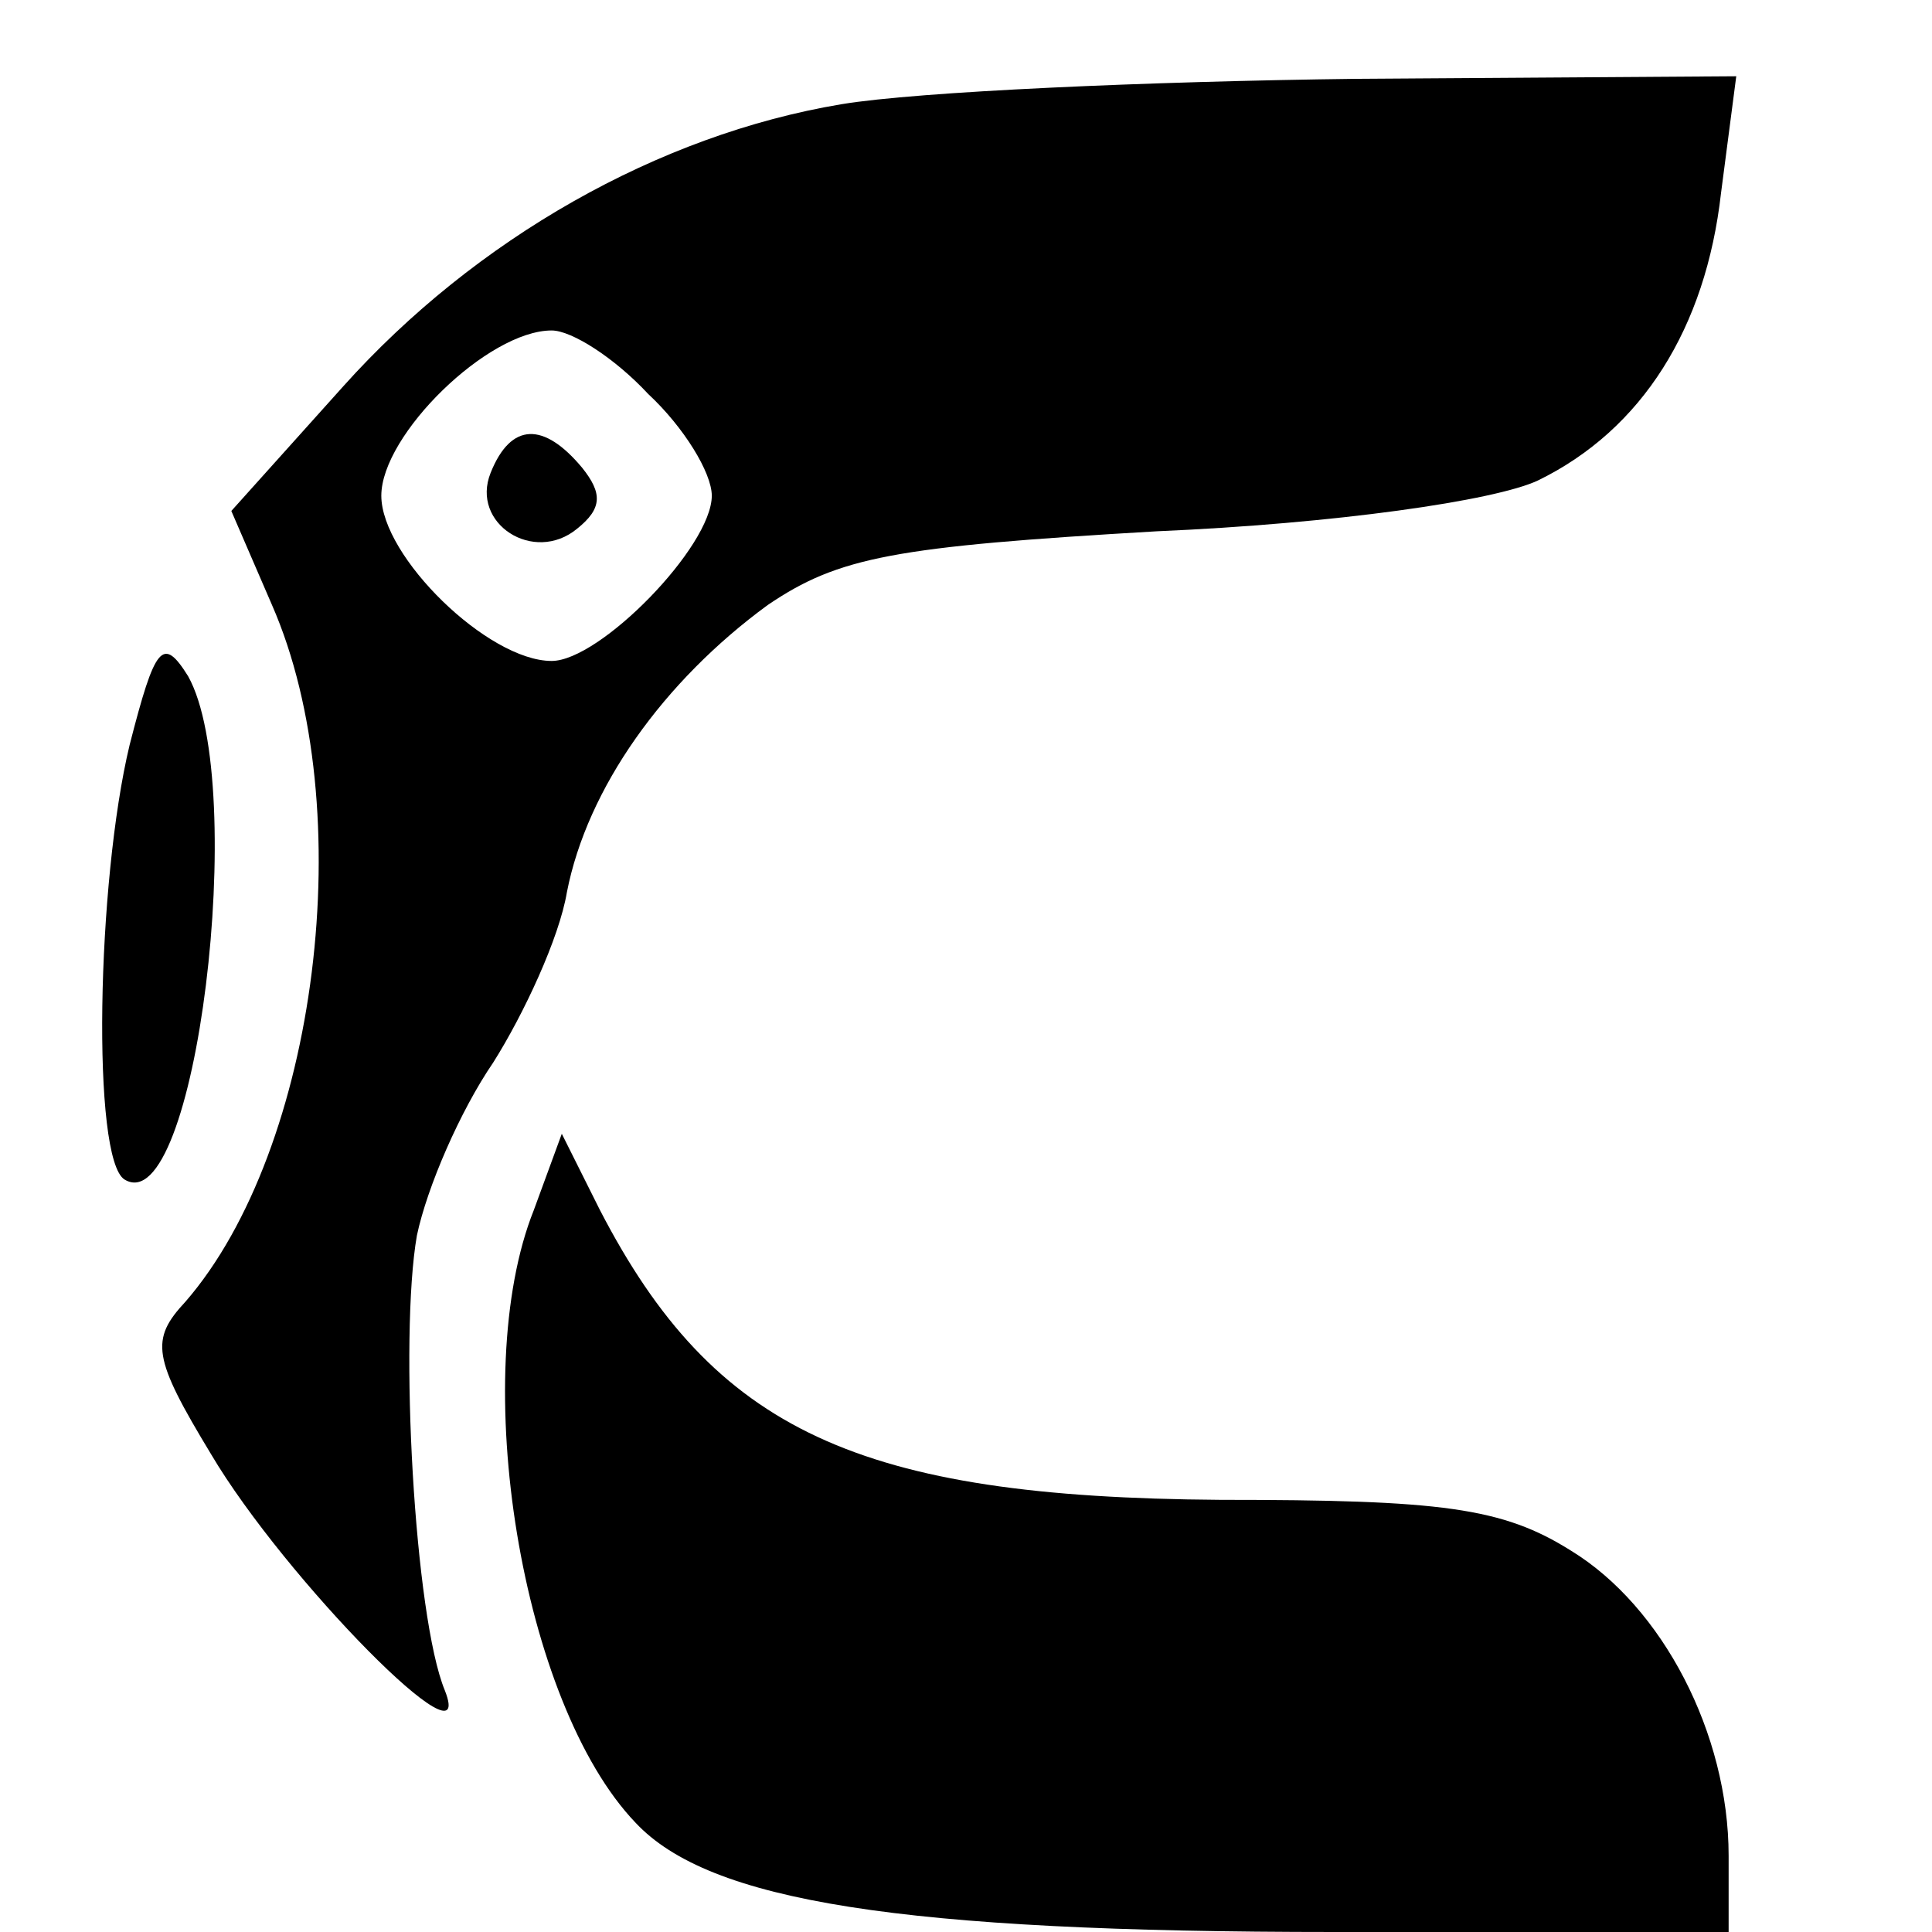
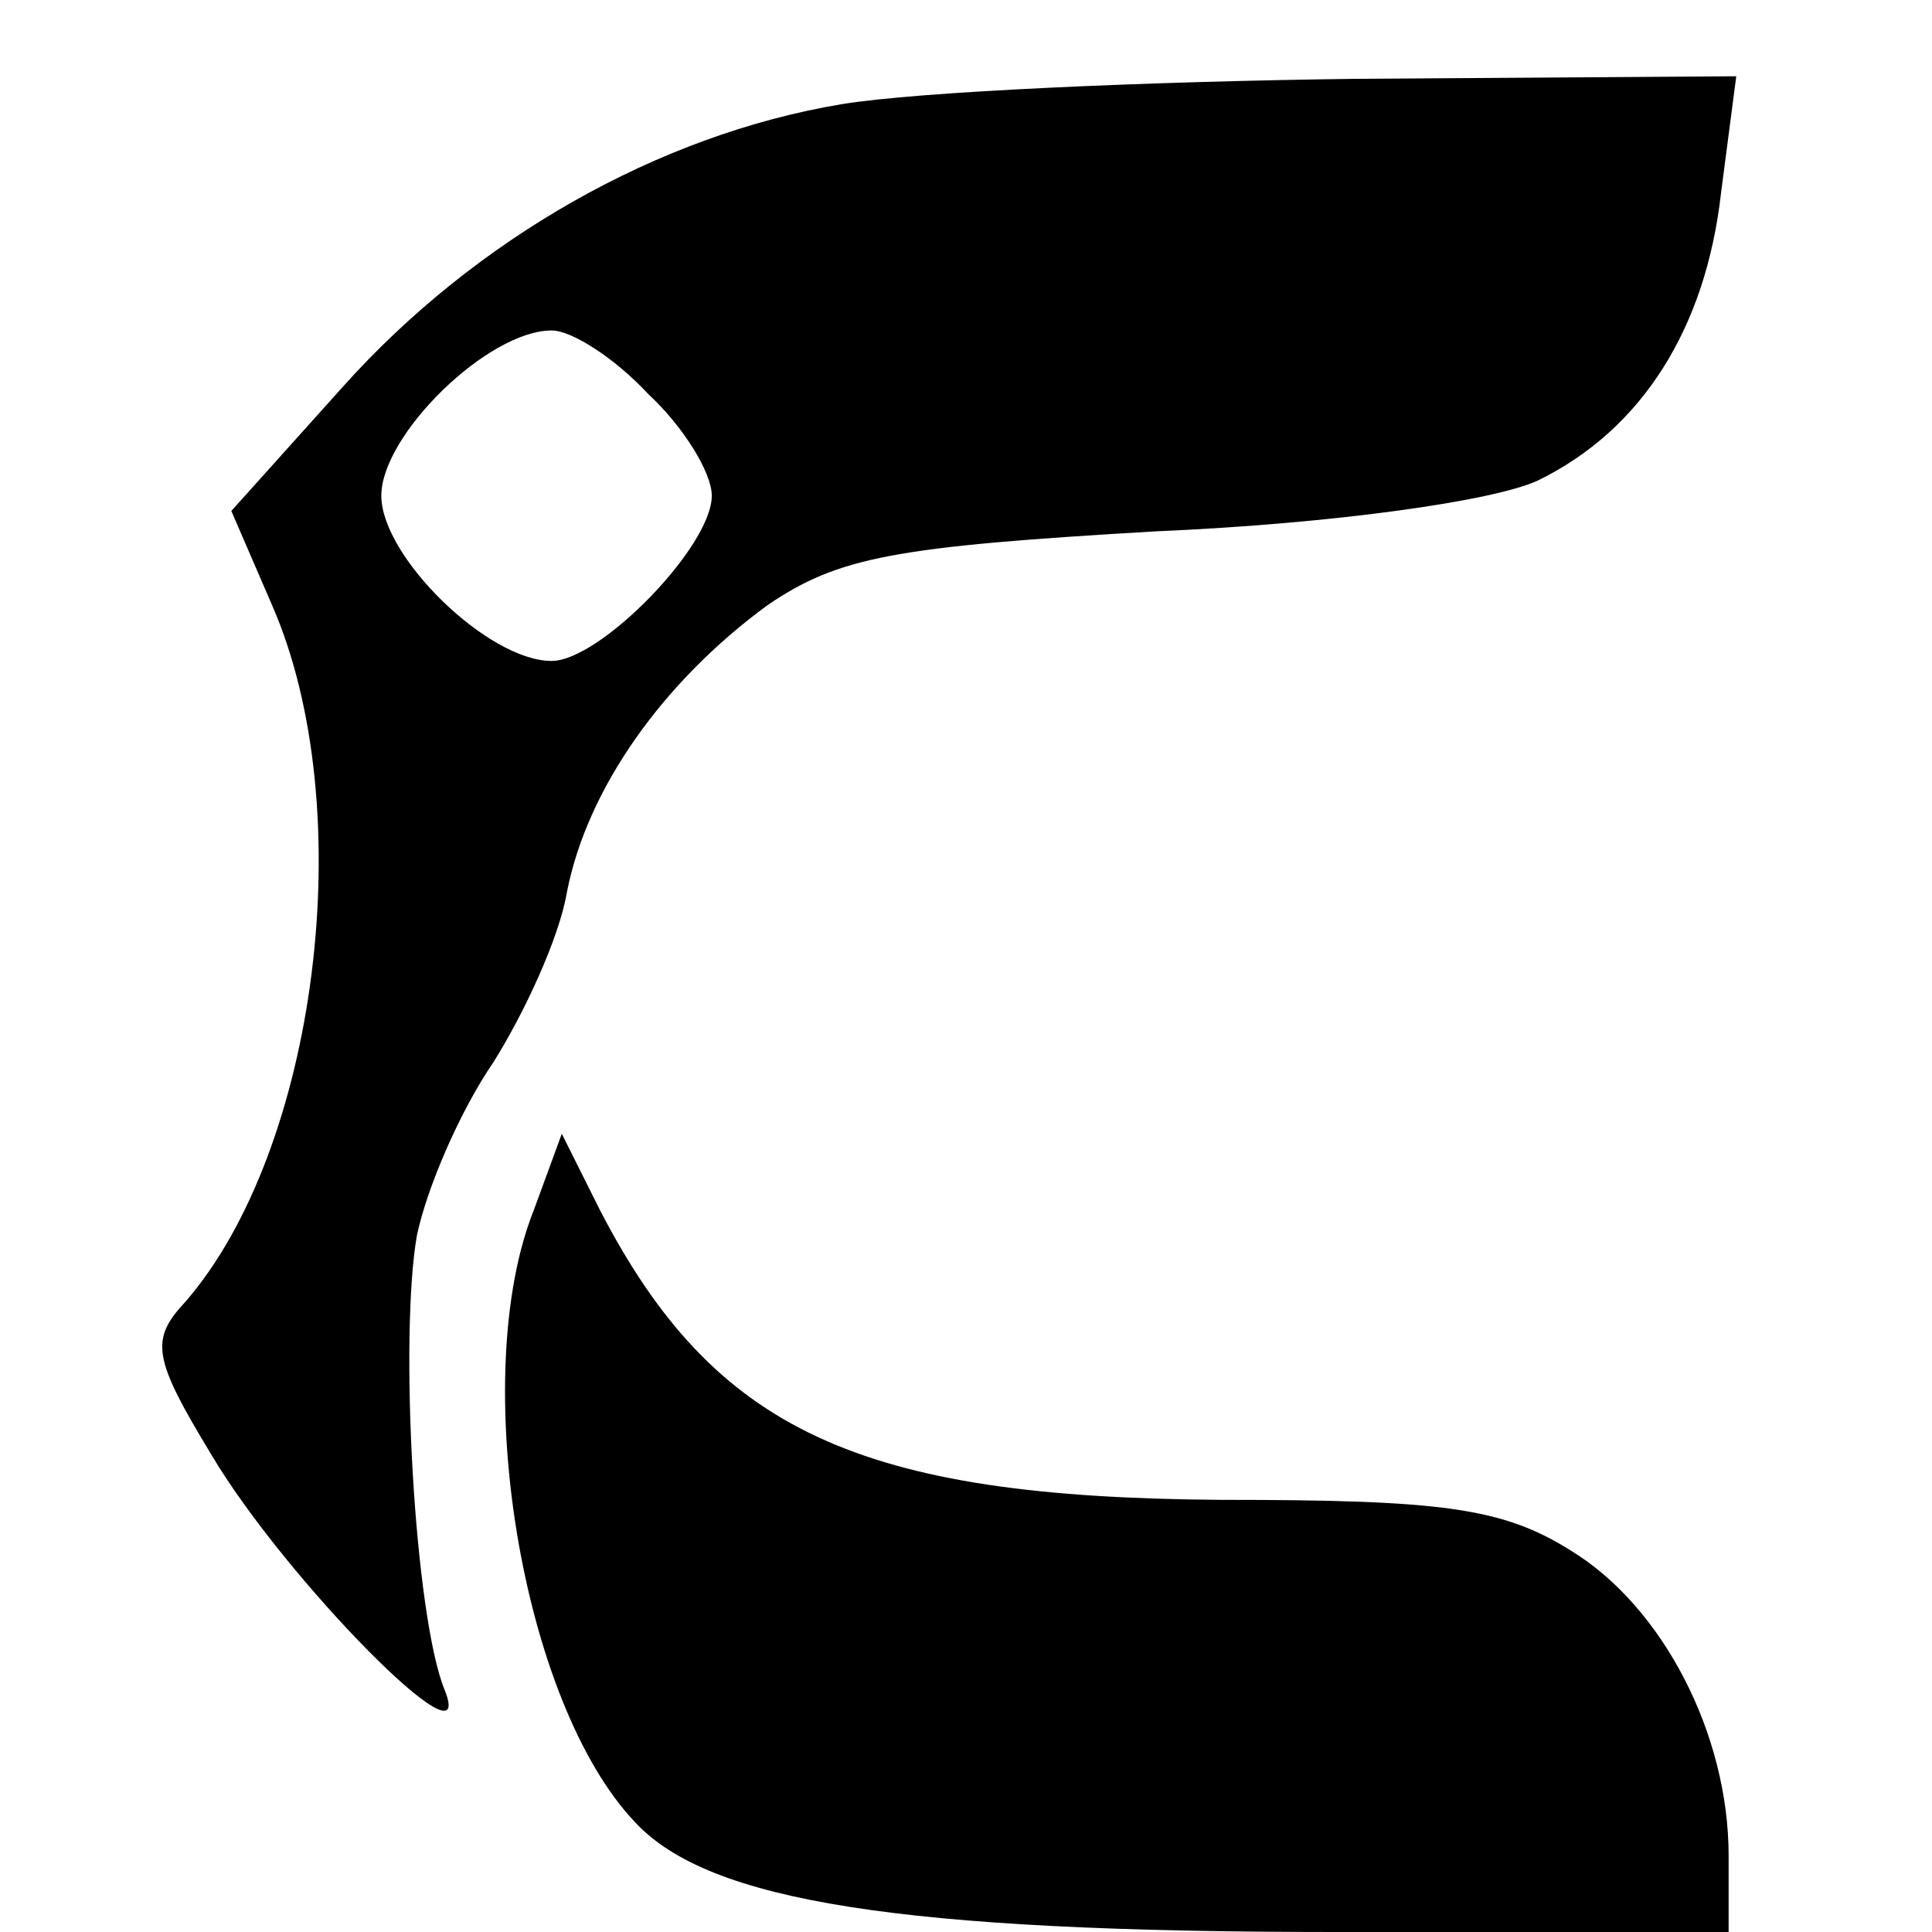
<svg xmlns="http://www.w3.org/2000/svg" version="1.0" width="76pt" height="76pt" viewBox="0 0 76 76" preserveAspectRatio="xMidYMid meet">
  <g transform="translate(0,76) scale(0.1,-0.1)" fill="#000000" stroke="none">
    <path d="M331 719 c-72 -12 -144 -53 -196 -111 l-44 -49 16 -37 c35 -80 18 -214 -34 -274 -14 -15 -13 -22 10 -60 29 -49 105 -126 92 -93 -12 29 -18 139 -11 179 4 19 17 49 30 68 12 19 26 49 29 67 8 41 38 83 79 113 28 19 50 23 153 29 70 3 133 12 150 20 41 20 66 60 72 113 l6 46 -149 -1 c-82 -1 -173 -5 -203 -10z m-76 -114 c14 -13 25 -31 25 -40 0 -20 -44 -65 -63 -65 -25 0 -67 41 -67 65 0 24 42 65 67 65 8 0 25 -11 38 -25z" />
-     <path d="M193 574 c-8 -20 17 -36 34 -22 10 8 10 14 2 24 -15 18 -28 18 -36 -2z" />
-     <path d="M51 467 c-13 -54 -15 -163 -2 -171 28 -17 49 155 25 198 -10 16 -13 12 -23 -27z" />
    <path d="M210 284 c-26 -65 -5 -194 40 -241 29 -31 104 -43 275 -43 l155 0 0 30 c0 48 -26 98 -62 120 -27 17 -51 20 -138 20 -142 1 -199 27 -244 114 l-15 30 -11 -30z" />
  </g>
</svg>